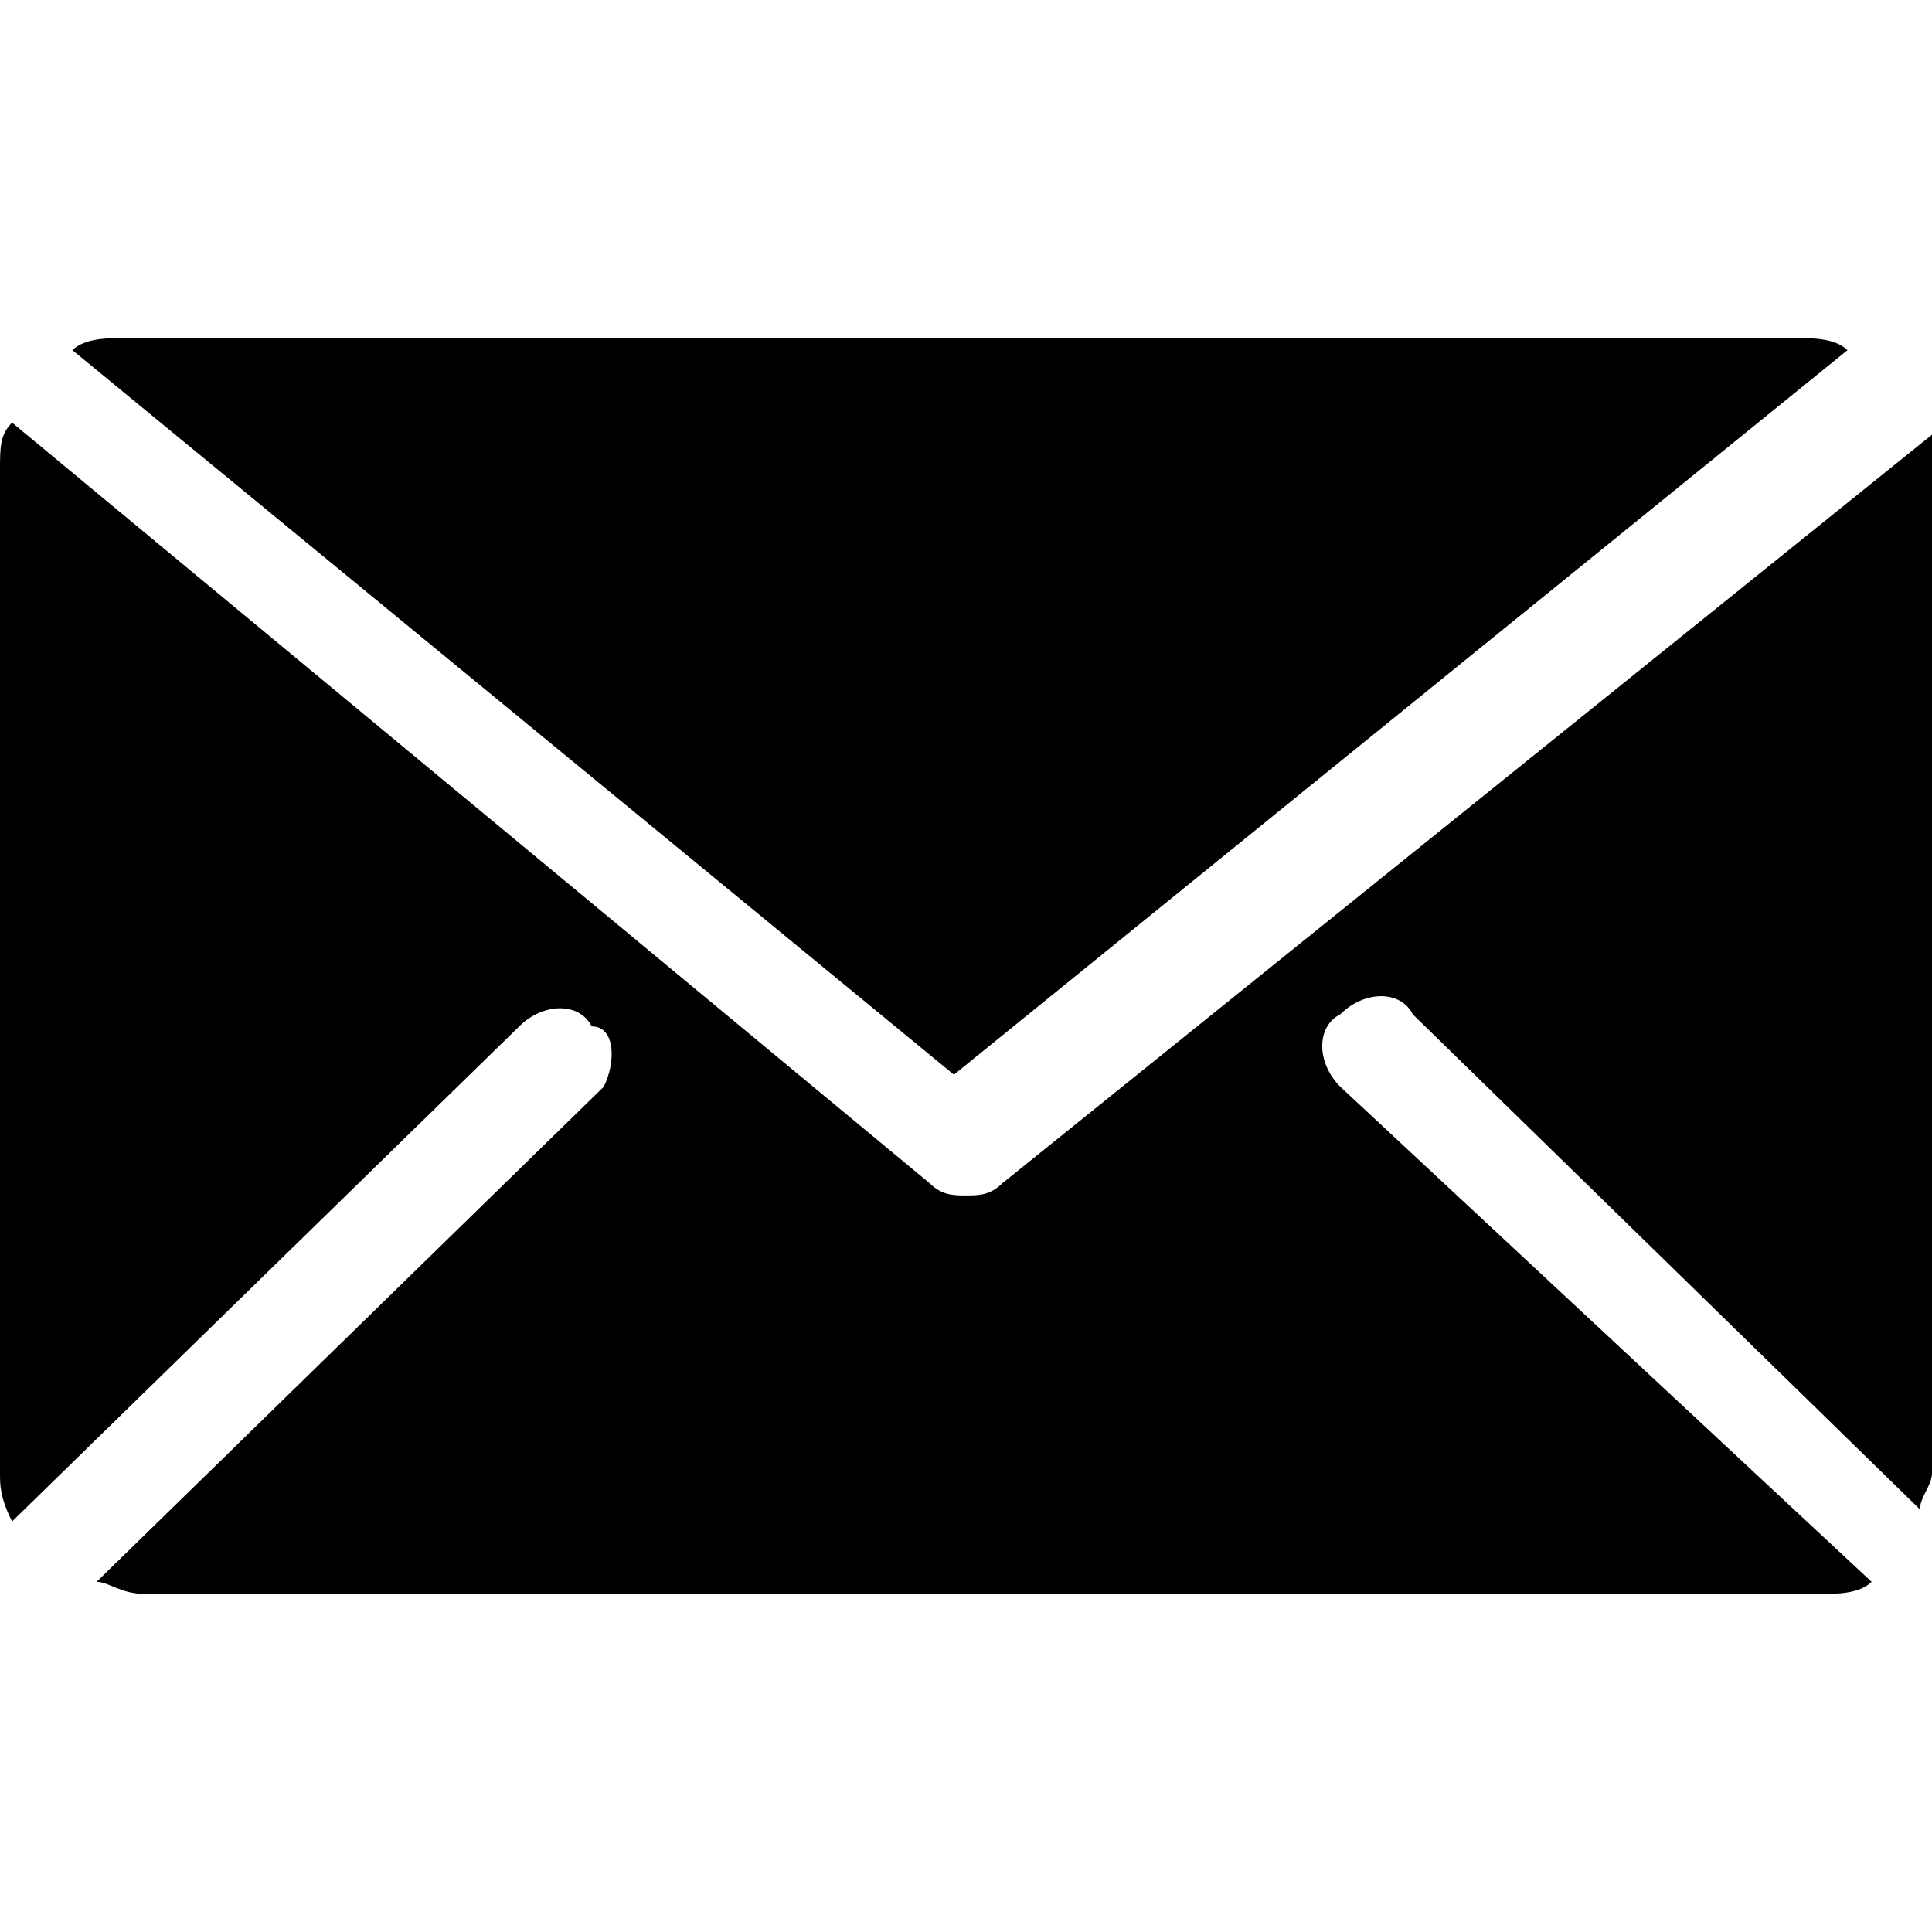
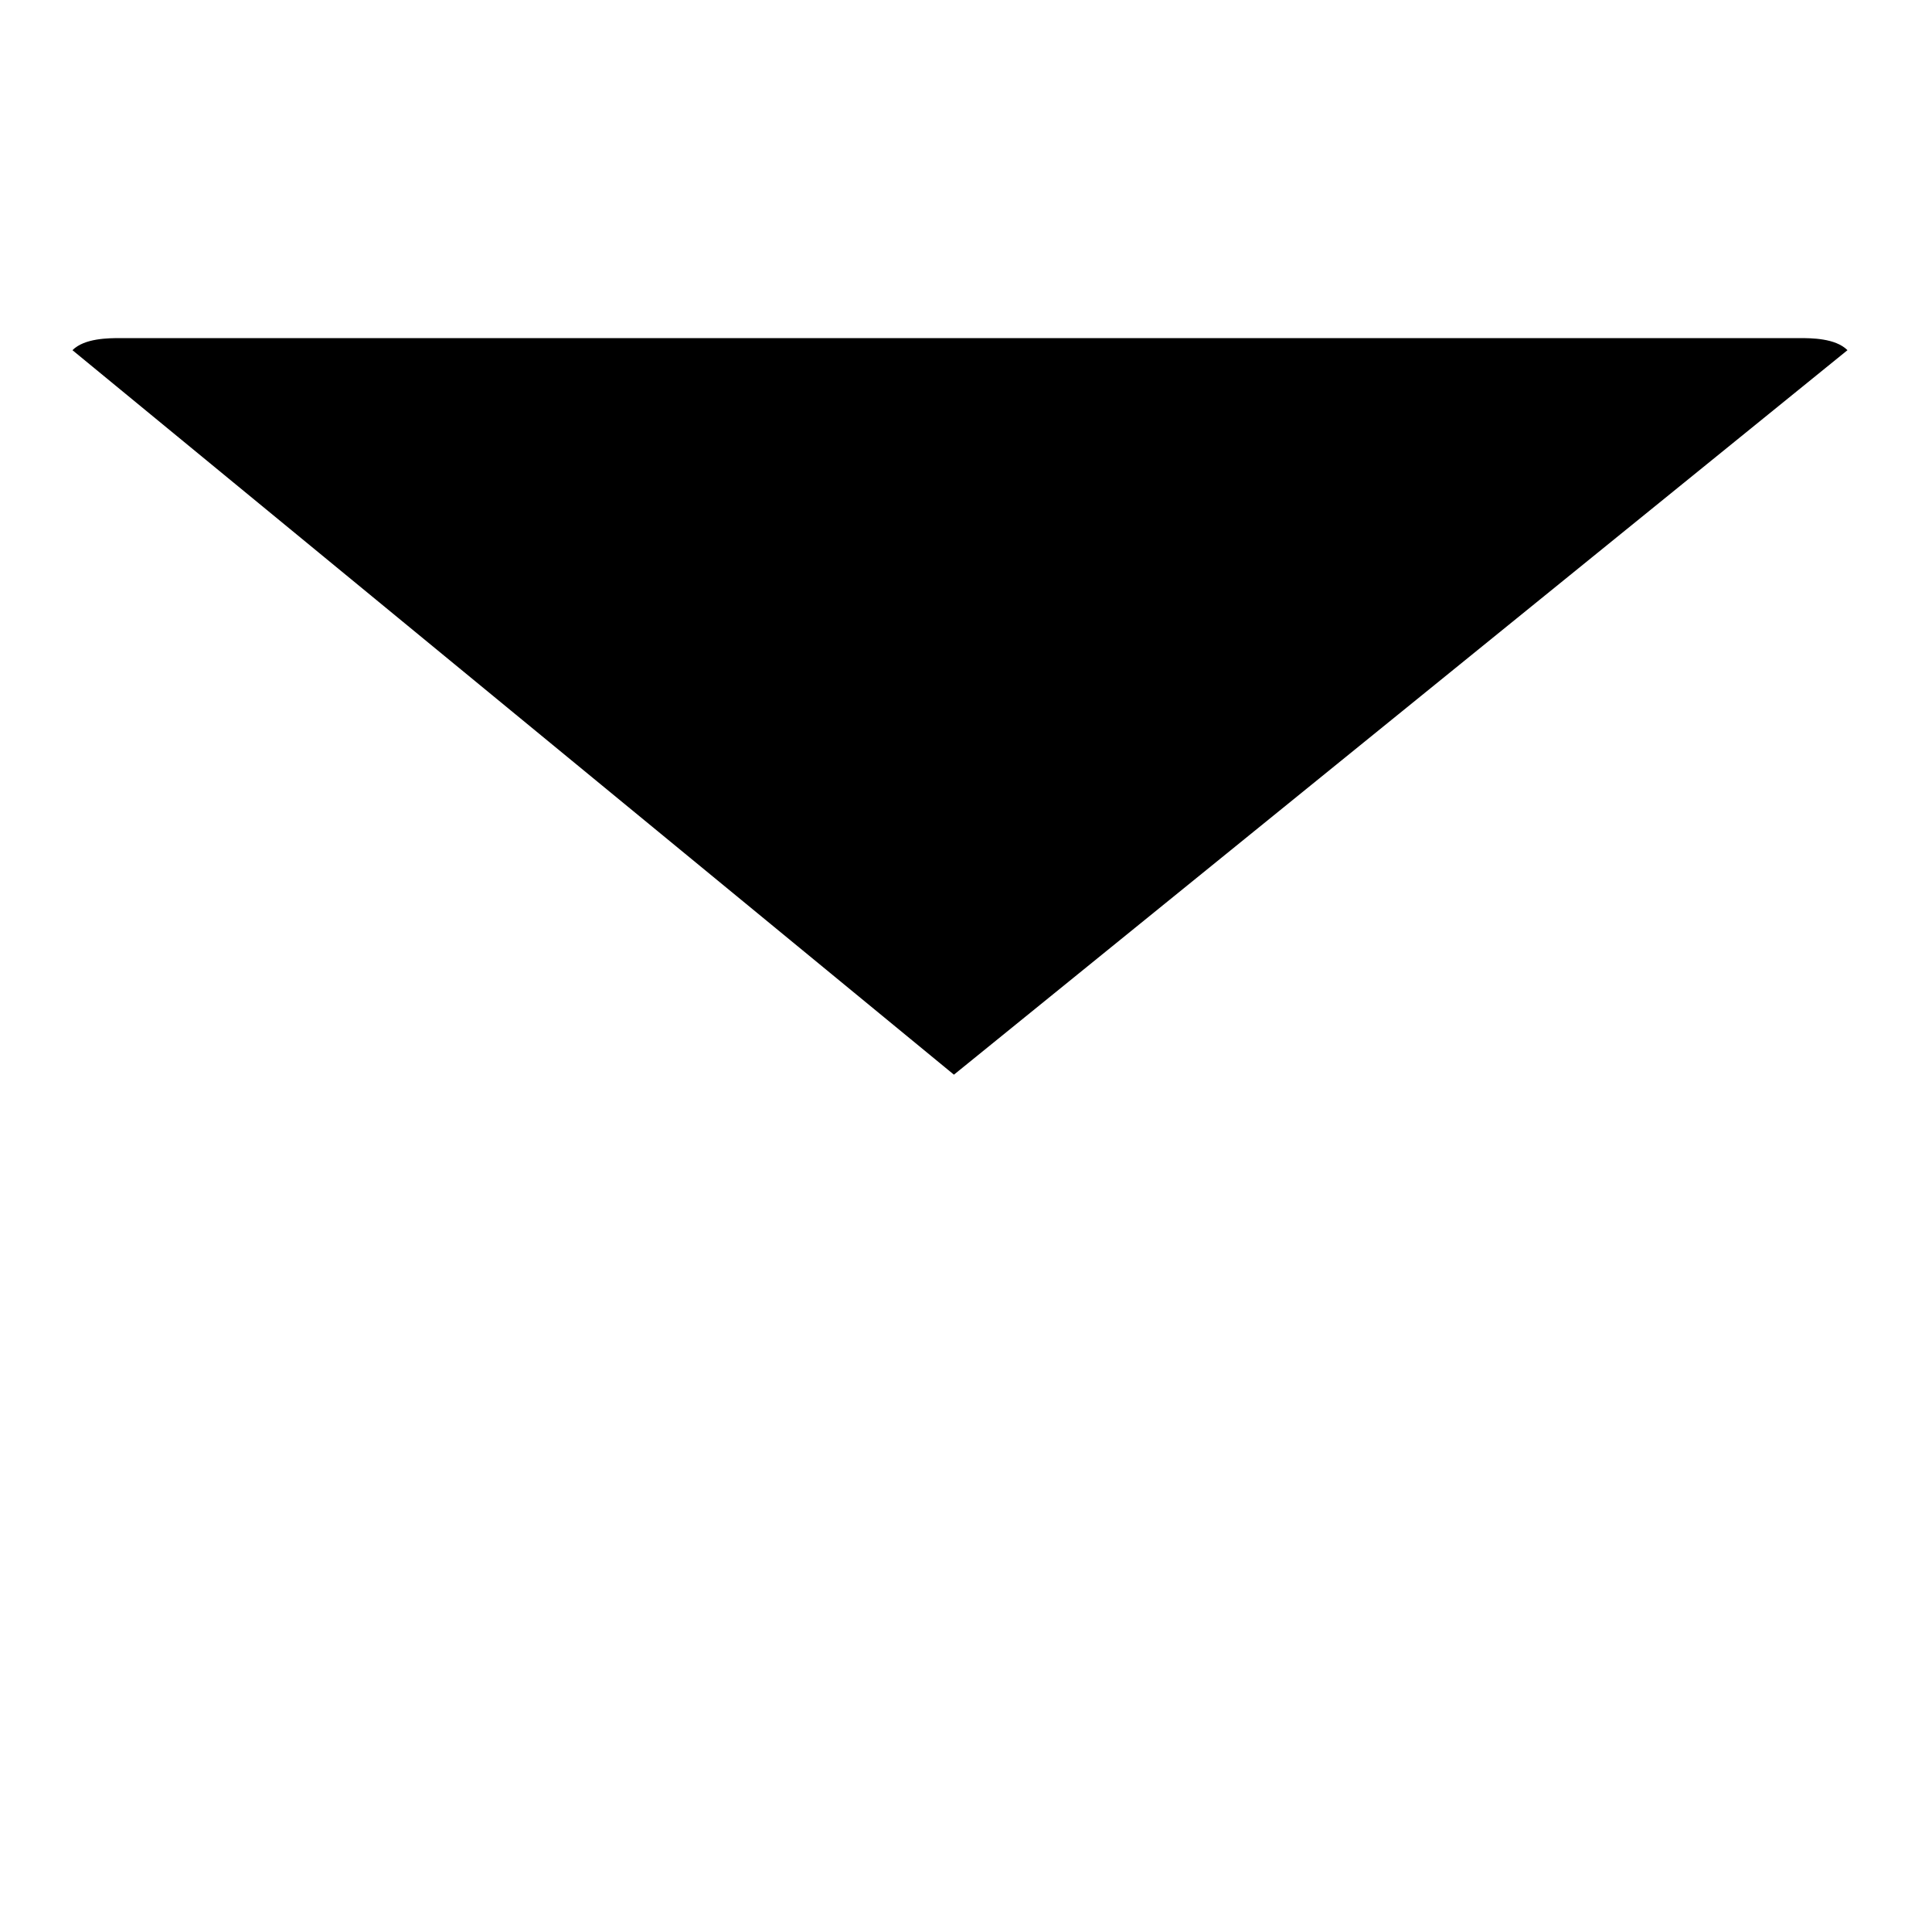
<svg xmlns="http://www.w3.org/2000/svg" version="1.1" id="Capa_1" x="0px" y="0px" viewBox="0 0 16 16" style="enable-background:new 0 0 16 16;" xml:space="preserve">
  <g>
    <path d="M1,2.8c-0.1,0-0.3,0-0.4,0.1l7.3,6l7.4-6c-0.1-0.1-0.3-0.1-0.4-0.1L1,2.8L1,2.8z" />
-     <path d="M16,3.6L8.3,9.8C8.2,9.9,8.1,9.9,8,9.9c-0.1,0-0.2,0-0.3-0.1L0.1,3.5C0,3.6,0,3.7,0,3.9v8.3c0,0.1,0,0.2,0.1,0.4l4.2-4.1   c0.2-0.2,0.5-0.2,0.6,0C5.1,8.5,5.1,8.8,5,9l-4.2,4.1c0.1,0,0.2,0.1,0.4,0.1h13.9c0.1,0,0.3,0,0.4-0.1L11.1,9   c-0.2-0.2-0.2-0.5,0-0.6c0.2-0.2,0.5-0.2,0.6,0l4.2,4.1c0-0.1,0.1-0.2,0.1-0.3V3.9C16,3.8,16,3.7,16,3.6z" />
  </g>
</svg>